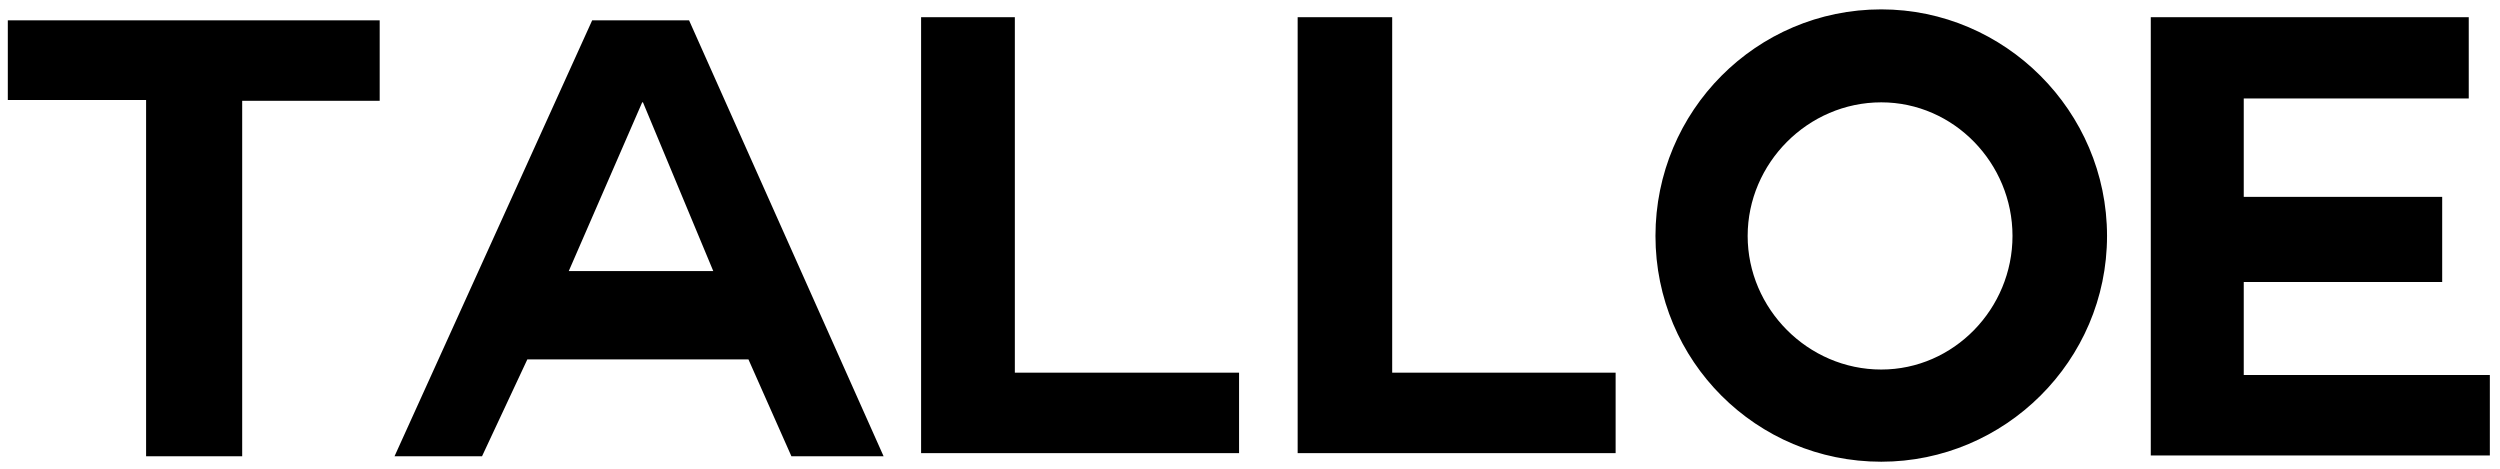
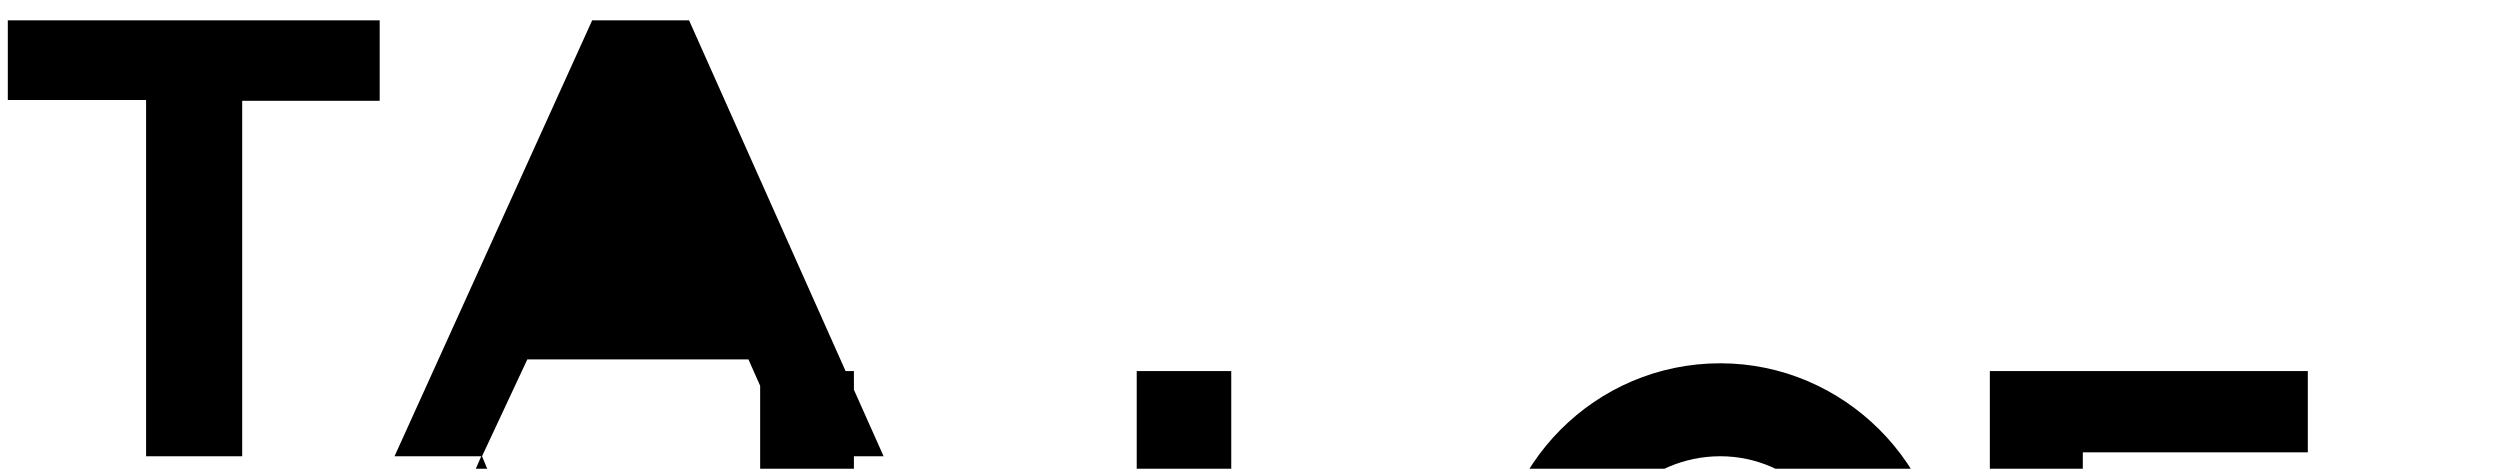
<svg xmlns="http://www.w3.org/2000/svg" height="60" width="320" viewBox="0 0 320 60" version="1.2">
  <title>custom stamp 8in x 1</title>
  <style>
		.s0 { fill: #000000 } 
	</style>
-   <path d="m18.7 58.4h12.3v-45.5h17.6v-10.3h-47.6v10.2h17.7zm43 0l5.8-12.4h28.3l5.5 12.4h11.8l-24.9-55.8h-12.4l-25.3 55.8zm20.6-45.3l9 21.6h-18.5l9.4-21.6zm76.3 44.9v-10.3h-28.7v-45.5h-12v55.8zm48.2 0v-10.3h-28.6v-45.5h-12.1v55.8zm62.9-27.8c0-16-13.1-29-28.9-29-16 0-28.9 13-28.9 29 0 16 12.9 28.9 28.9 28.9 15.8 0 28.9-12.9 28.9-28.9zm-28.9-17.1c9.3 0 16.8 7.8 16.8 17.1 0 9.3-7.5 17.1-16.8 17.1-9.4 0-17.1-7.8-17.1-17.1 0-9.3 7.7-17.1 17.1-17.1zm46.4 23h25.4v-10.9h-25.4v-12.6h28.8v-10.4h-40.7v56.1h43.4v-10.3h-31.5z" class="s0" id="talloe" />
+   <path d="m18.7 58.4h12.3v-45.5h17.6v-10.3h-47.6v10.2h17.7zm43 0l5.8-12.4h28.3l5.5 12.4h11.8l-24.9-55.8h-12.4l-25.3 55.8zl9 21.6h-18.5l9.4-21.6zm76.3 44.9v-10.3h-28.7v-45.5h-12v55.8zm48.2 0v-10.3h-28.6v-45.5h-12.1v55.8zm62.9-27.8c0-16-13.1-29-28.9-29-16 0-28.9 13-28.9 29 0 16 12.9 28.9 28.9 28.9 15.8 0 28.9-12.9 28.9-28.9zm-28.9-17.1c9.3 0 16.8 7.8 16.8 17.1 0 9.3-7.5 17.1-16.8 17.1-9.4 0-17.1-7.8-17.1-17.1 0-9.3 7.7-17.1 17.1-17.1zm46.4 23h25.4v-10.9h-25.4v-12.6h28.8v-10.4h-40.7v56.1h43.4v-10.3h-31.5z" class="s0" id="talloe" />
</svg>